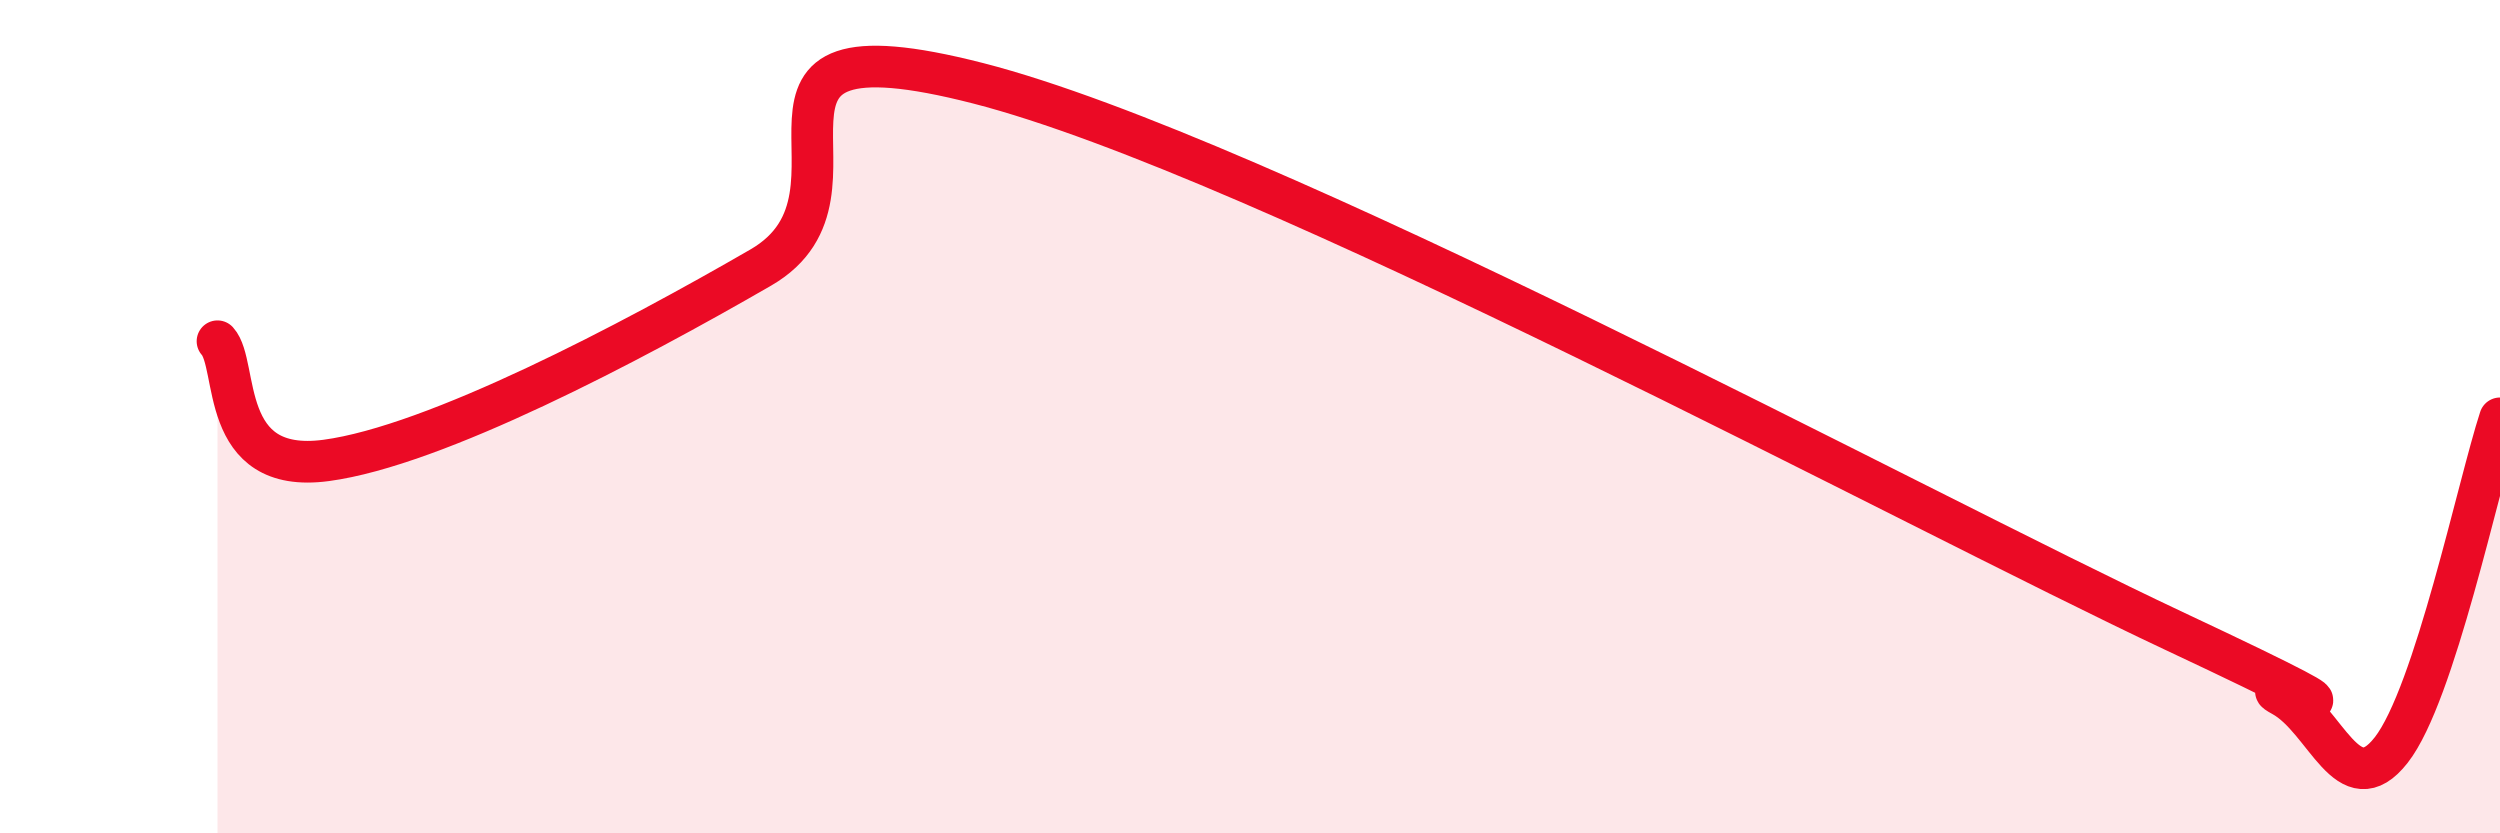
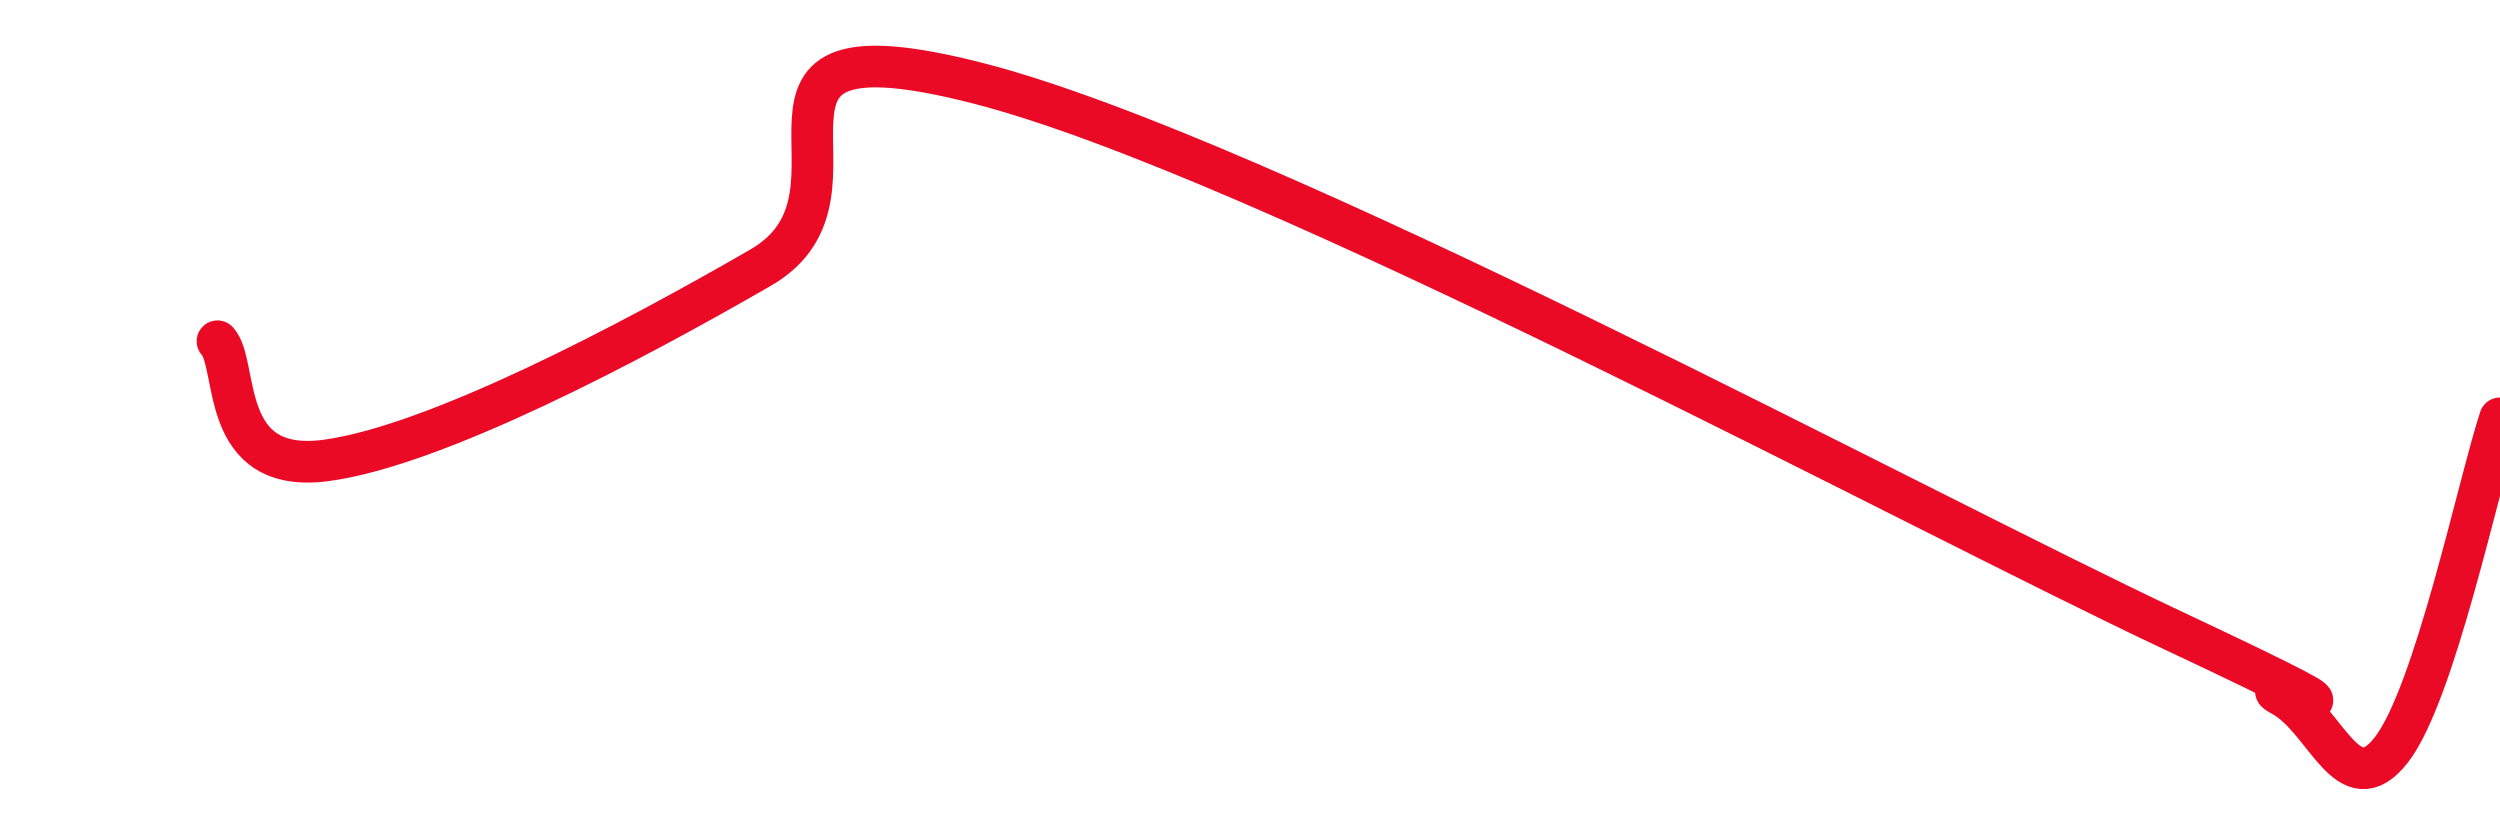
<svg xmlns="http://www.w3.org/2000/svg" width="60" height="20" viewBox="0 0 60 20">
-   <path d="M 5.22,8.19 C 5.74,8.76 5.22,11.4 7.83,11.05 C 10.44,10.7 15.13,8.23 18.26,6.42 C 21.39,4.61 16.7,0.26 23.48,2 C 30.26,3.74 45.91,12.2 52.17,15.14 C 58.43,18.08 53.74,16.13 54.78,16.7 C 55.82,17.27 56.35,19.33 57.39,18 C 58.43,16.67 59.48,11.63 60,10.04L60 20L5.22 20Z" fill="#EB0A25" opacity="0.1" stroke-linecap="round" stroke-linejoin="round" />
  <path d="M 5.22,8.19 C 5.74,8.76 5.22,11.4 7.83,11.05 C 10.44,10.7 15.13,8.23 18.26,6.42 C 21.39,4.61 16.7,0.26 23.48,2 C 30.26,3.74 45.91,12.2 52.17,15.14 C 58.43,18.08 53.74,16.13 54.78,16.7 C 55.82,17.27 56.35,19.33 57.39,18 C 58.43,16.67 59.48,11.63 60,10.04" stroke="#EB0A25" stroke-width="1" fill="none" stroke-linecap="round" stroke-linejoin="round" />
</svg>